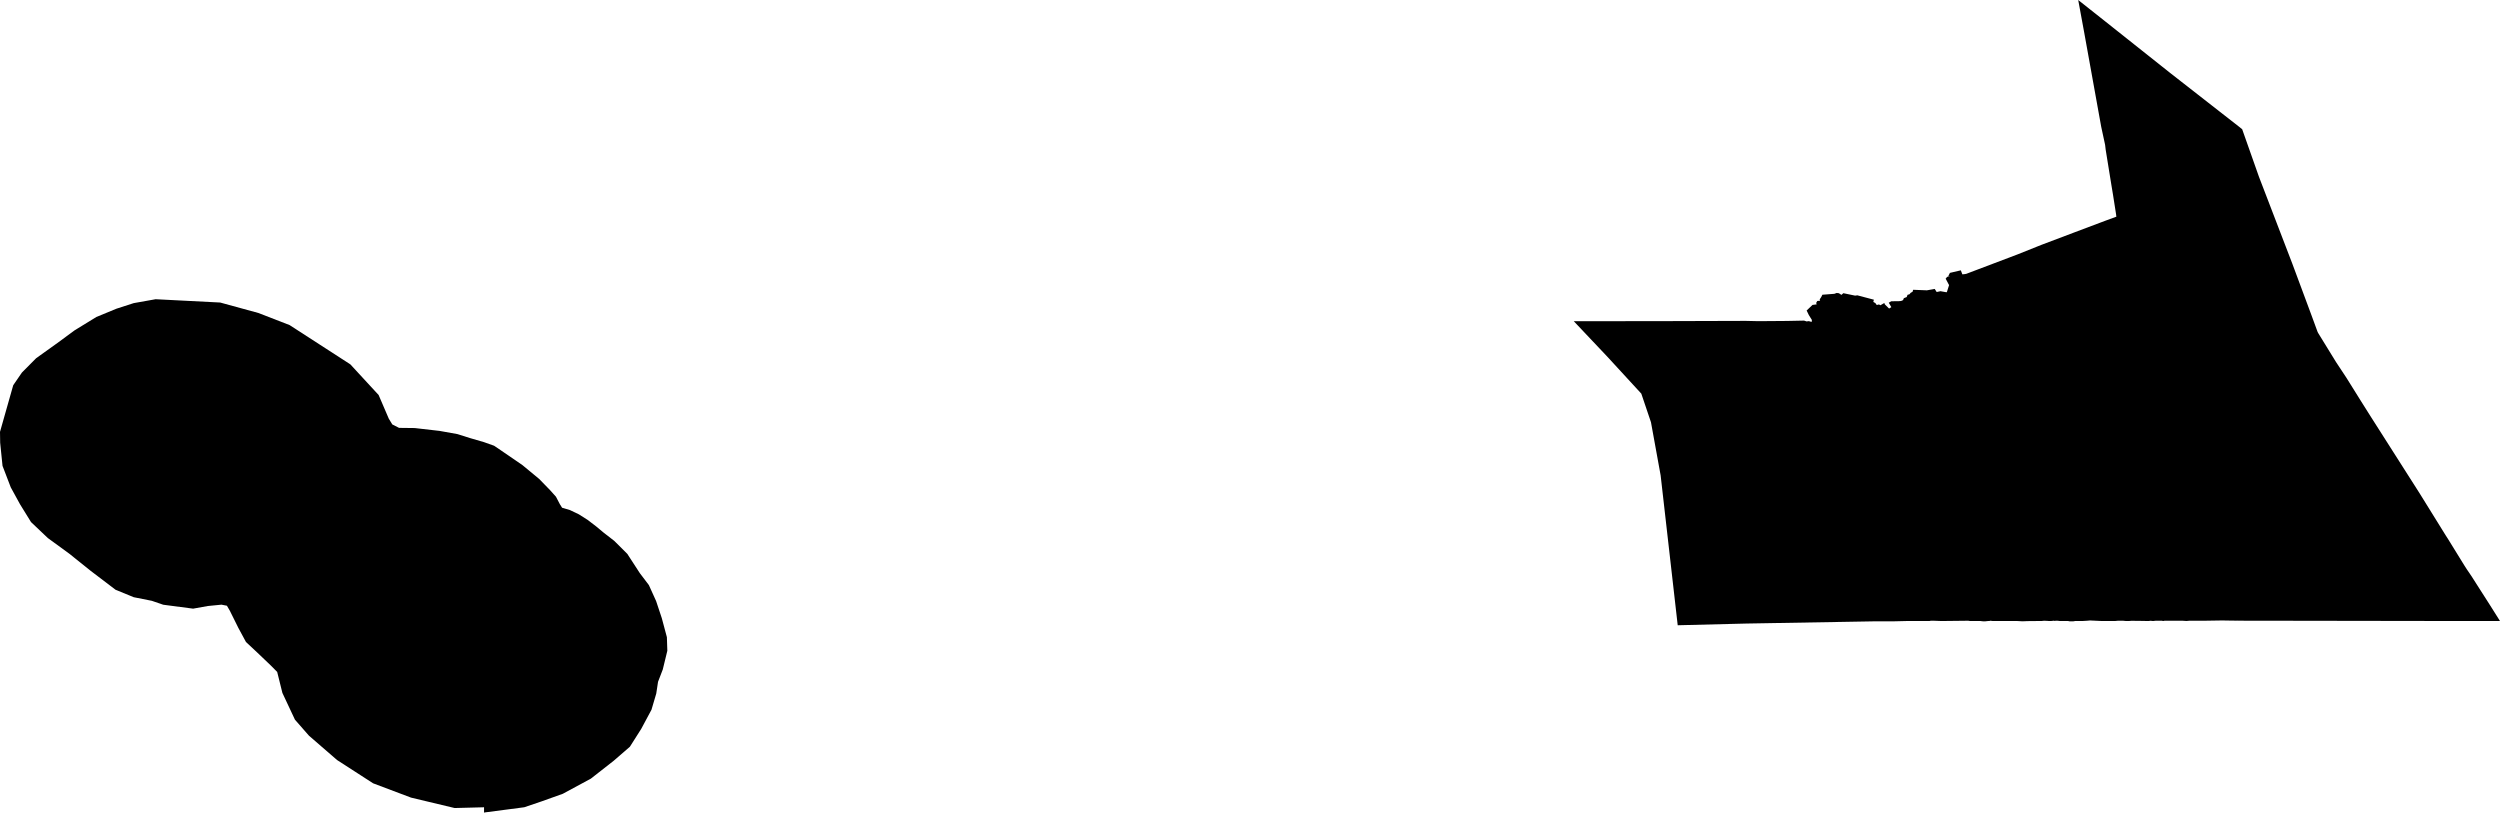
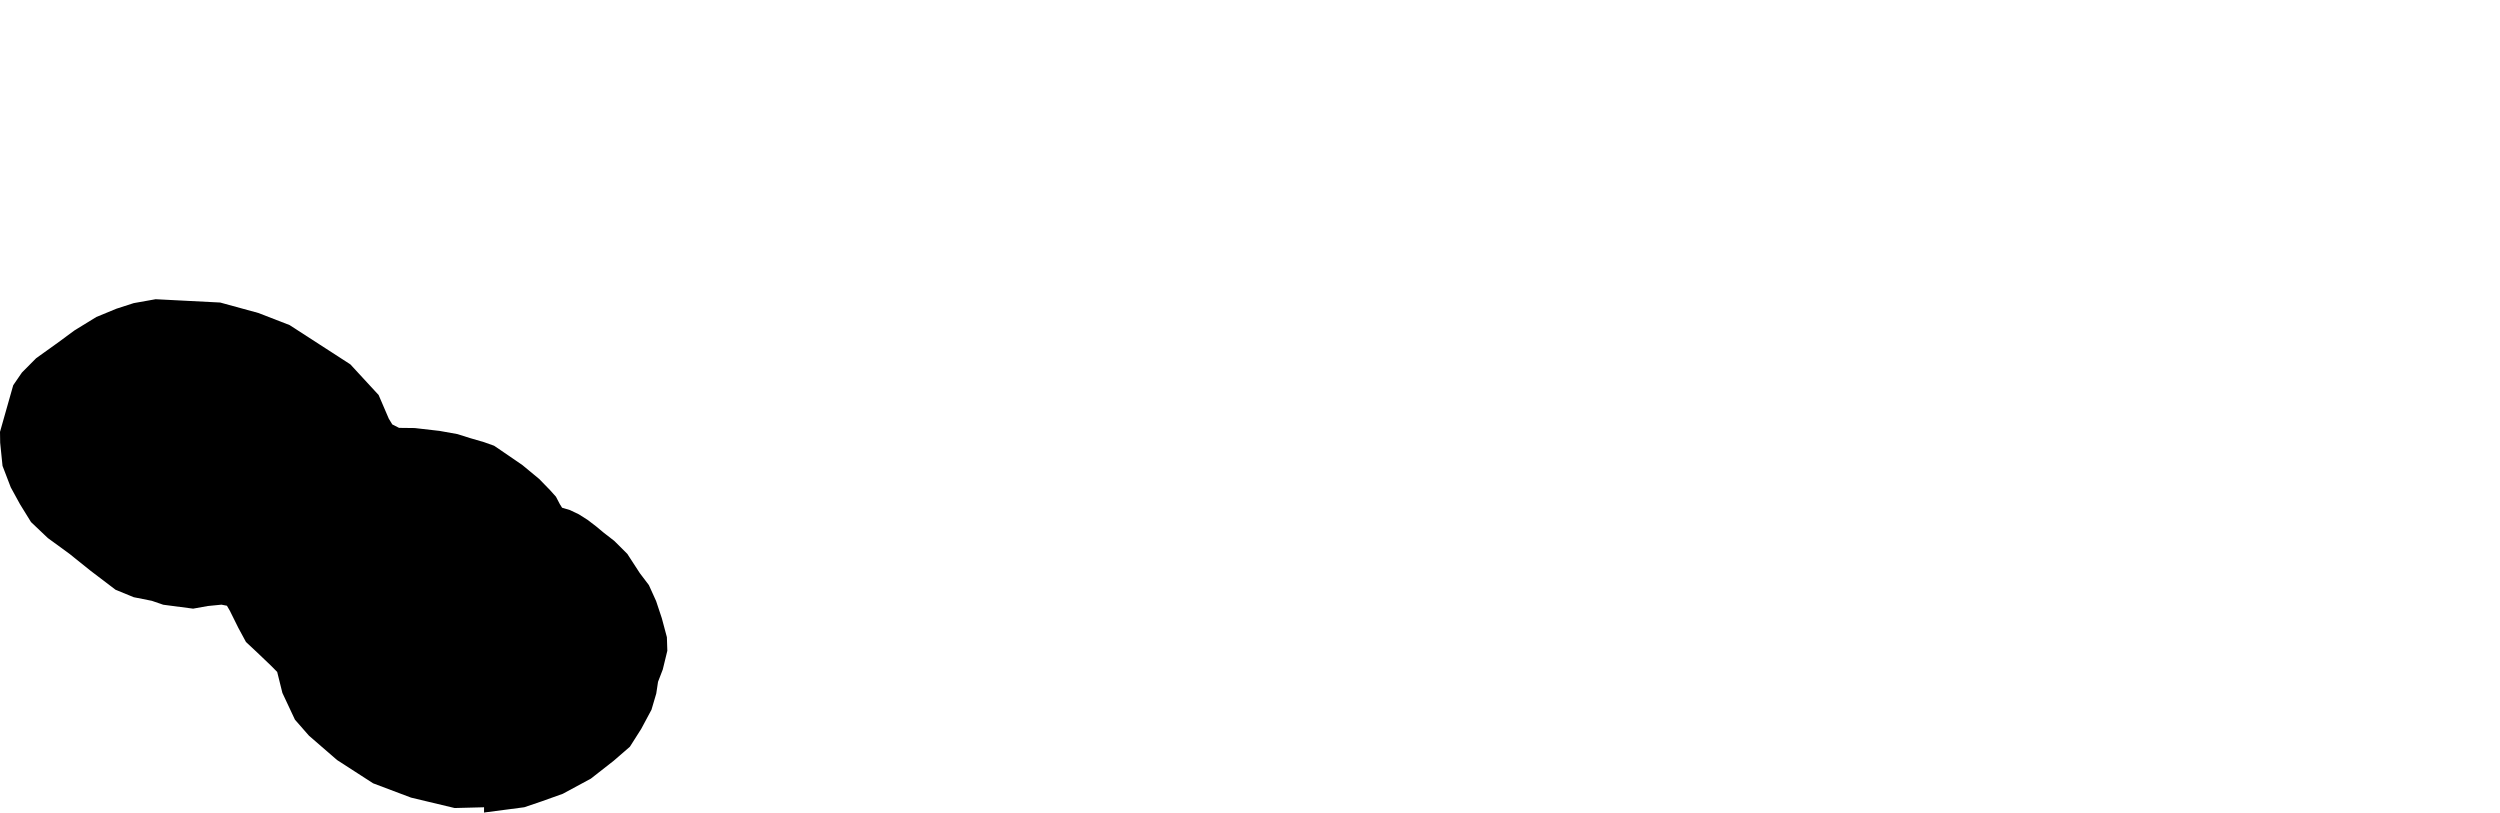
<svg xmlns="http://www.w3.org/2000/svg" xmlns:ns1="x-urn:namespaces#edtf" xmlns:ns2="x-urn:namespaces#mz" xmlns:ns3="x-urn:namespaces#wof" width="1024" height="332.891" class="wof-locality" ns1:cessation="" ns1:inception="1850-04-15" id="wof-%!s(int64=85922583)" ns2:is_ceased="-1" ns2:is_current="1" ns2:is_deprecated="-1" ns2:is_superseded="0" ns2:is_superseding="1" ns2:latitude="37.778008" ns2:longitude="-122.431272" ns2:max_latitude="37.929824" ns2:max_longitude="-122.28178" ns2:min_latitude="37.63983" ns2:min_longitude="-123.173825" ns2:uri="https://data.whosonfirst.org/859/225/83/85922583.geojson" viewBox="0 0 1024.00 332.89" ns3:belongsto="102191575,85633793,102087579,85688637" ns3:country="US" ns3:id="85922583" ns3:lastmodified="1756333961" ns3:name="San Francisco" ns3:parent_id="102087579" ns3:path="859/225/83/85922583.geojson" ns3:placetype="locality" ns3:repo="sfomuseum-data-whosonfirst" ns3:superseded_by="" ns3:supersedes="1125285611">
-   <path d="M683.624 224.805,681.781 208.629,680.196 194.712,679.392 190.296,677.886 182.013,676.239 172.955,672.283 161.24,658.437 146.178,644.605 131.552,676.399 131.548,715.087 131.433,720.252 131.548,731.908 131.461,734.37 131.411,738.947 131.316,739.983 131.654,740.899 131.534,742.048 131.87,742.157 131.065,740.883 129.011,739.998 127.185,742.408 124.89,744.111 124.671,743.901 124.086,744.36 123.282,745.508 123.168,745.336 122.64,745.992 121.64,746.445 120.719,751.374 120.343,752.289 119.993,753.207 120.102,754.242 120.782,755.04 120.089,759.863 121.089,760.78 120.968,767.545 122.754,767.309 123.673,768.139 124.131,768.718 124.93,769.633 124.694,770.209 125.034,771.807 124.107,772.04 124.678,773.771 126.386,774.685 125.807,773.64 123.98,774.669 123.4,774.828 123.397,777.785 123.359,778.685 123.282,779.489 122.938,779.815 122.137,780.981 121.675,781.325 120.757,782.129 120.527,782.588 119.953,783.392 119.494,783.621 118.691,789.246 118.92,792.46 118.346,793.264 119.609,794.871 119.265,795.296 119.362,797.225 119.701,797.427 119.665,797.542 119.306,797.828 118.408,798.342 116.792,797.919 115.989,797.872 115.901,796.868 114.005,797.021 114.111,797.379 113.587,797.864 113.255,798.02 113.246,798.209 113.235,798.347 113.484,798.431 113.184,798.23 113.197,798.146 113.146,798.028 113.1,798.682 111.77,799.254 111.638,803.152 110.728,803.783 112.376,804.672 112.282,805.357 112.172,810.143 110.358,826.324 104.228,836.081 100.325,849.693 95.177,860.482 91.115,862.493 90.358,866.815 88.772,866.857 88.756,866.732 87.7,866.718 87.619,865.471 79.665,865.441 79.488,864.941 76.476,864.898 76.22,862.852 63.581,862.484 61.297,862.254 59.345,860.647 51.884,856.629 29.615,853.645 13.085,851.234 0,851.311 0.061,853.439 1.745,853.619 1.888,857.937 5.306,860.051 6.979,862.254 8.724,865.28 11.127,874.354 18.331,877.379 20.733,885.316 27.034,889.002 29.96,909.254 45.767,917.241 52,917.47 52.185,918.159 52.736,918.389 52.918,919.767 56.821,920.171 57.968,921.954 63.018,923.616 67.725,923.901 68.53,925.277 72.432,928.011 79.549,936.207 100.9,938.938 108.016,940.518 112.268,942.665 118.048,945.257 125.024,946.392 128.081,946.614 128.678,946.76 129.07,946.779 129.123,946.809 129.203,946.835 129.275,947.358 130.699,948.925 134.969,949.269 135.911,949.499 136.37,950.968 138.758,955.376 145.921,956.845 148.307,961.023 154.629,961.093 154.736,961.223 154.945,961.655 155.637,961.668 155.657,962.712 157.33,965.843 162.346,966.884 164.018,967.716 165.336,967.947 165.703,968.203 166.109,968.459 166.516,969.08 167.499,969.184 167.666,969.29 167.833,969.937 168.861,970.019 168.991,970.1 169.119,970.208 169.289,971.038 170.607,974.433 175.935,978.341 182.071,984.612 191.917,988.006 197.242,991.055 202.029,994.728 207.953,1001.73 219.248,1002.763 220.855,1005.762 225.714,1009.421 231.644,1009.628 231.966,1010.248 232.93,1010.454 233.251,1010.845 233.825,1012.016 235.547,1012.406 236.121,1012.888 236.879,1014.334 239.152,1014.817 239.909,1015.873 241.562,1019.042 246.521,1020.097 248.174,1020.878 249.414,1023.219 253.134,1024 254.373,1009.307 254.373,933.772 254.257,920.8 254.257,916.274 254.209,915.77 254.219,911.938 254.171,911.837 254.162,910.01 254.142,902.662 254.257,900.947 254.257,896.693 254.257,896.068 254.313,895.961 254.324,895.599 254.357,894.91 254.315,894.492 254.289,894.223 254.273,894.066 254.261,893.909 254.248,893.714 254.25,893.134 254.257,892.676 254.257,887.969 254.257,887.165 254.257,886.792 254.257,886.769 254.257,886.591 254.257,886.466 254.282,886.266 254.323,886.017 254.372,885.558 254.257,885.214 254.257,884.869 254.257,884.525 254.257,882.918 254.257,882.293 254.326,882.23 254.333,882.22 254.334,882.134 254.344,882.033 254.356,881.994 254.36,881.885 254.372,880.853 254.266,880.048 254.372,879.94 254.37,879.832 254.367,878.11 254.34,876.388 254.312,875.158 254.302,874.081 254.289,873.925 254.288,873.486 254.282,873.047 254.276,872.932 254.286,872.817 254.296,872.521 254.323,872.225 254.348,872.013 254.372,871.852 254.372,871.668 254.372,870.865 254.372,870.761 254.363,869.671 254.261,868.684 254.257,868.535 254.257,867.44 254.257,867.396 254.262,866.834 254.317,866.335 254.366,866.273 254.372,865.561 254.372,865.24 254.372,862.6 254.373,860.992 254.373,860.868 254.366,859.261 254.292,858.884 254.274,858.459 254.255,858.342 254.248,858.225 254.242,858.136 254.239,858.026 254.234,857.382 254.203,857.177 254.195,857.11 254.192,856.248 254.152,856.056 254.142,855.813 254.166,854.794 254.257,854.611 254.266,853.824 254.315,852.842 254.372,852.315 254.372,851.35 254.374,851.227 254.374,851.157 254.371,849.972 254.371,849.284 254.486,848.904 254.486,848.264 254.486,848 254.486,847.677 254.486,847.103 254.371,846.764 254.371,846.736 254.371,846.299 254.371,844.462 254.371,844.031 254.371,843.888 254.372,843.644 254.352,843.485 254.34,843.387 254.328,843.29 254.311,842.746 254.255,841.849 254.249,841.805 254.313,841.76 254.379,841.66 254.346,841.559 254.313,841.479 254.288,841.394 254.262,840.972 254.264,840.931 254.28,840.601 254.315,840.295 254.343,839.989 254.372,838.773 254.342,838.688 254.317,837.23 254.256,836.989 254.284,836.534 254.331,836.198 254.371,835.631 254.37,835.051 254.374,834.082 254.356,834.017 254.374,831.777 254.387,831.408 254.385,831.182 254.393,830.715 254.408,830.644 254.41,830.453 254.406,828.973 254.466,828.39 254.486,827.458 254.434,826.526 254.382,826.324 254.371,825.913 254.371,825.896 254.371,824.299 254.372,822.651 254.367,821.809 254.358,821.129 254.372,820.507 254.372,819.539 254.371,817.953 254.371,817.829 254.371,817.06 254.371,816.797 254.371,816.431 254.371,816.272 254.371,816.222 254.371,815.304 254.256,814.776 254.362,814.73 254.371,814.309 254.371,814.271 254.371,814.056 254.395,813.797 254.424,813.238 254.486,812.808 254.486,812.203 254.487,811.804 254.443,811.621 254.422,811.434 254.401,811.406 254.396,811.171 254.371,810.368 254.371,809.717 254.371,809.537 254.371,809.22 254.371,809.183 254.371,809.156 254.371,809.02 254.371,808.815 254.371,806.924 254.371,806.789 254.348,806.701 254.334,806.424 254.287,806.329 254.273,806.233 254.257,806.18 254.256,805.916 254.254,805.829 254.256,795.215 254.371,792.116 254.256,790.853 254.256,790.585 254.31,790.28 254.372,790.042 254.372,789.996 254.371,789.913 254.371,789.523 254.37,788.779 254.37,780.866 254.371,776.045 254.486,775.67 254.486,775.602 254.486,775.528 254.486,775.449 254.486,770.647 254.484,770.311 254.484,770.249 254.484,768.466 254.486,765.544 254.536,765.346 254.54,715.316 255.404,687.189 256.105,683.624 224.805 Z" />
  <path d="M1.032 190.813,0.071 181.364,0 176.892,0.126 176.449,5.416 157.793,8.969 152.604,14.796 146.73,22.915 140.918,23.521 140.483,30.553 135.309,39.47 129.836,47.7 126.442,54.769 124.159,63.751 122.559,75.268 123.152,90.186 123.915,105.814 128.192,118.616 133.152,143.5 149.239,155.083 161.792,159.249 171.492,160.691 173.852,163.452 175.255,169.864 175.327,180.058 176.499,187.384 177.811,192.474 179.421,198.264 181.109,202.364 182.566,205.174 184.463,213.986 190.503,220.856 196.189,225.256 200.712,227.722 203.457,229.314 206.506,230.238 207.972,233.46 208.929,237.108 210.668,240.75 212.989,244.242 215.659,247.302 218.209,251.608 221.546,256.951 226.872,262.073 234.762,265.78 239.649,268.745 246.2,270.804 252.392,271.078 253.213,273.16 260.998,273.338 266.555,271.468 274.232,269.531 279.267,268.803 284.078,266.848 290.705,262.663 298.519,258.004 305.861,251.337 311.634,242.004 318.939,230.518 325.141,221.908 328.219,214.751 330.649,208.045 331.53,198.491 332.776,198.264 332.891,198.264 330.658,186.216 330.967,168.368 326.703,152.822 320.84,138.032 311.289,126.555 301.339,120.803 294.767,115.667 283.814,113.534 275.224,110.97 272.632,105.546 267.448,100.751 262.96,97.621 257.172,94.158 250.192,92.953 248.108,90.714 247.673,85.151 248.219,79.097 249.302,66.867 247.698,62.195 246.095,54.769 244.616,47.327 241.559,37.112 233.791,28.351 226.767,19.593 220.383,12.712 213.848,8.18 206.505,4.408 199.617,1.032 190.813 Z" />
</svg>